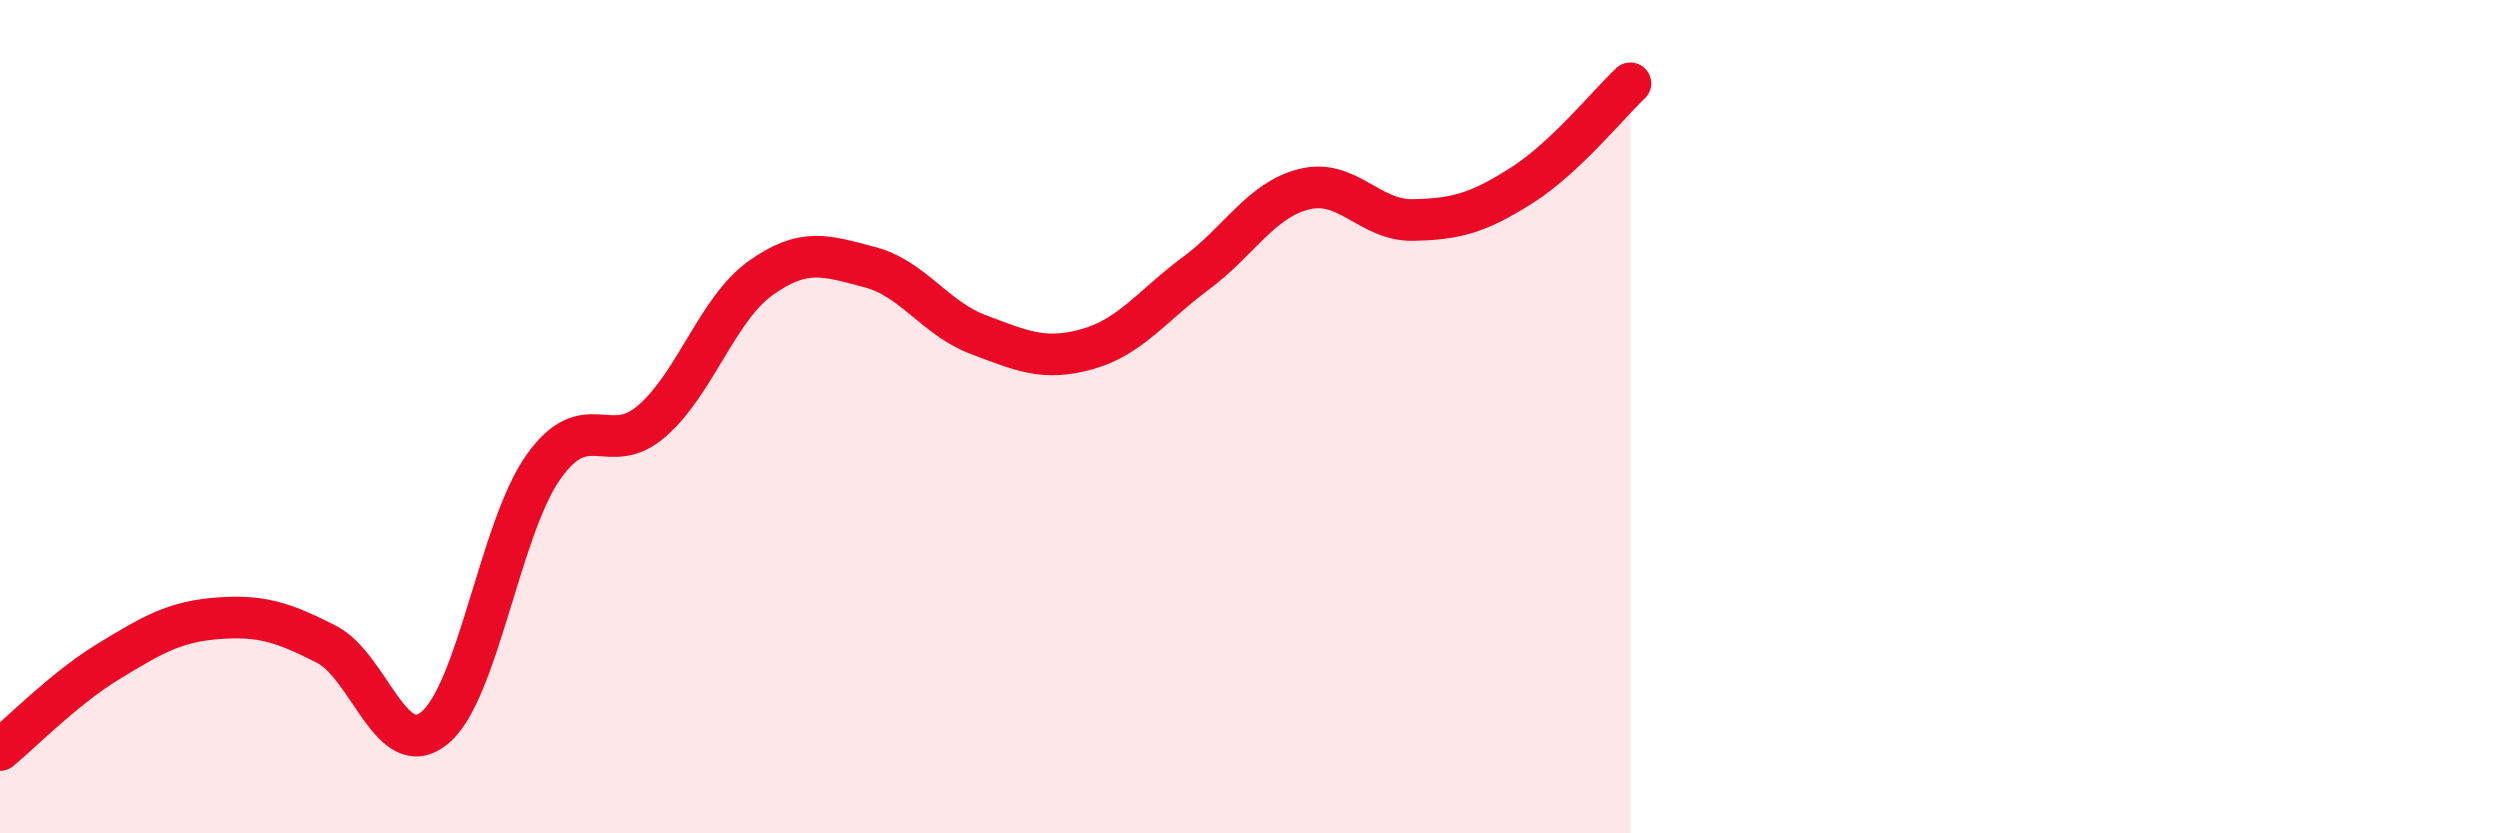
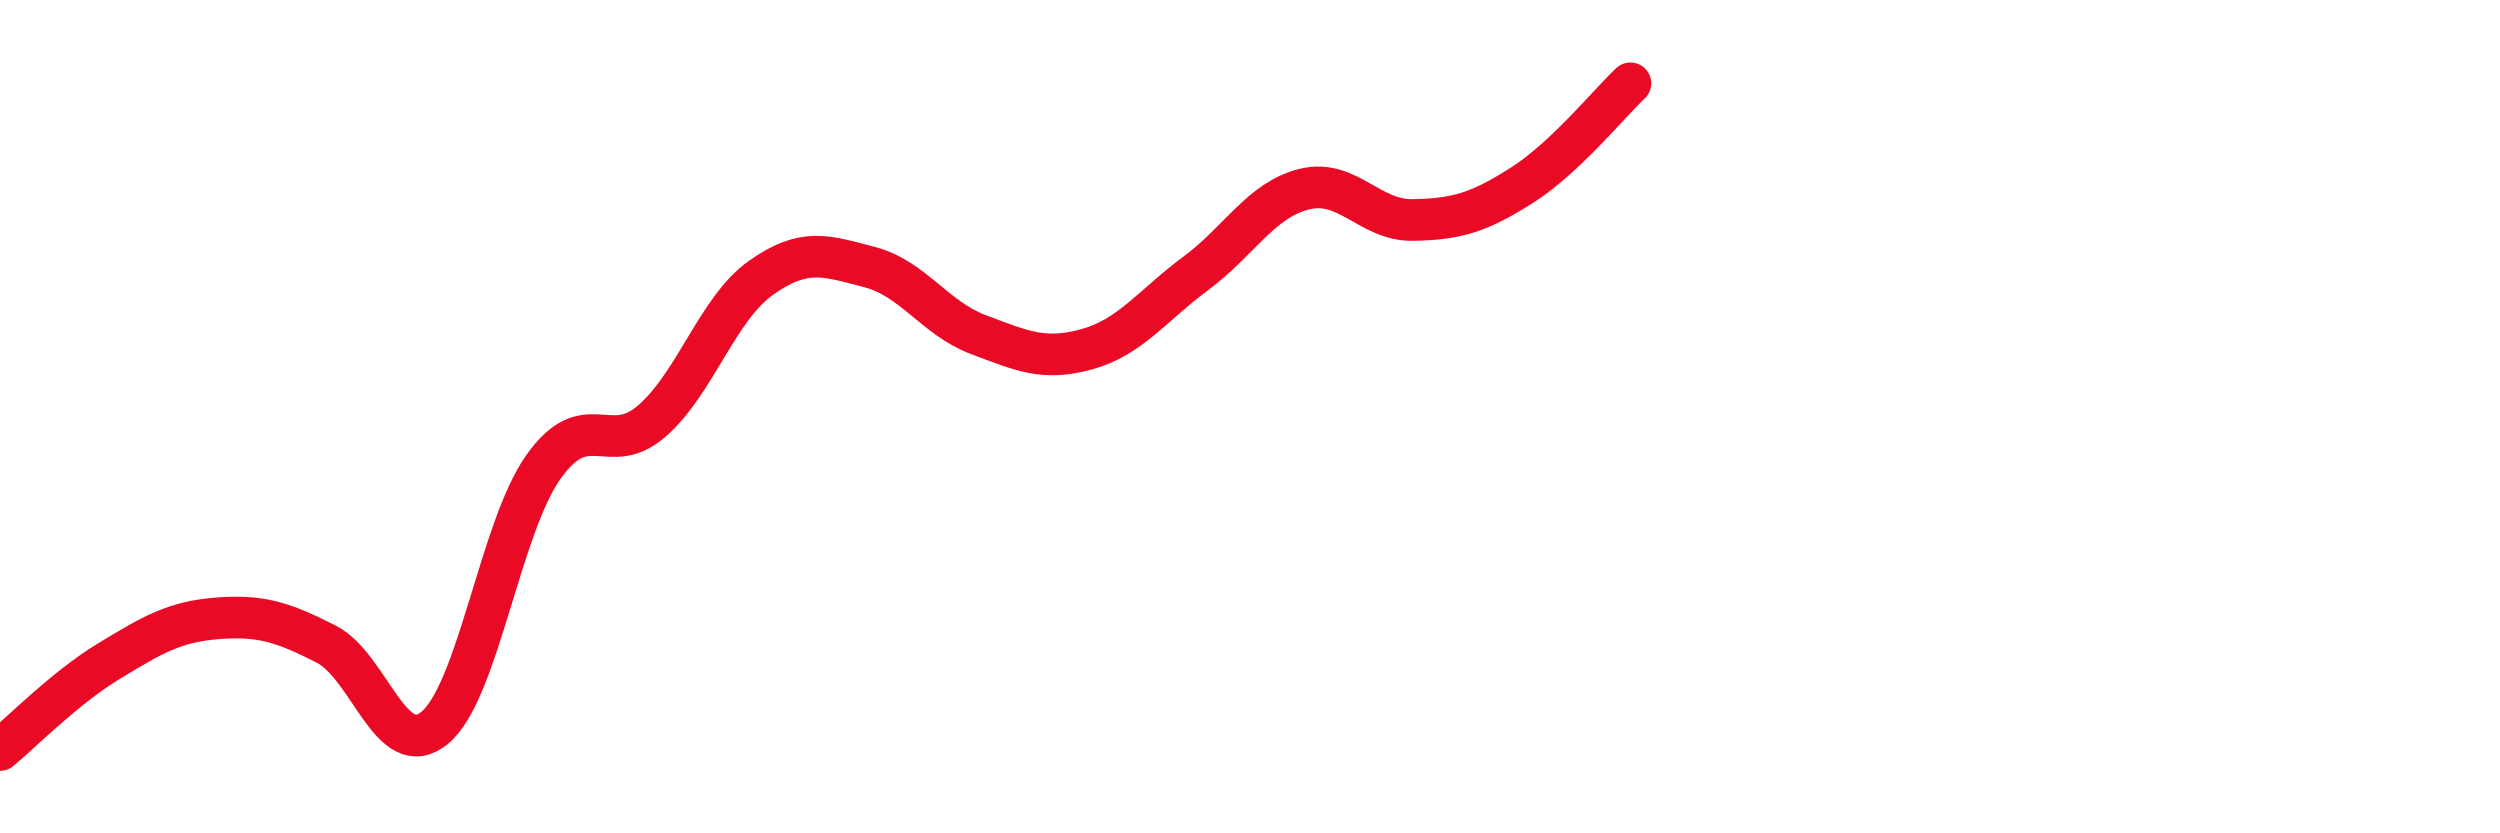
<svg xmlns="http://www.w3.org/2000/svg" width="60" height="20" viewBox="0 0 60 20">
-   <path d="M 0,18 C 0.52,17.57 1.57,16.5 2.61,15.87 C 3.65,15.24 4.18,14.92 5.22,14.84 C 6.26,14.76 6.79,14.93 7.83,15.46 C 8.87,15.99 9.39,18.32 10.43,17.47 C 11.47,16.62 12,12.68 13.04,11.21 C 14.08,9.74 14.61,11.01 15.65,10.1 C 16.69,9.19 17.22,7.41 18.26,6.67 C 19.3,5.93 19.83,6.14 20.87,6.41 C 21.91,6.68 22.44,7.64 23.48,8.03 C 24.52,8.42 25.05,8.67 26.09,8.38 C 27.13,8.09 27.66,7.33 28.7,6.56 C 29.74,5.79 30.26,4.8 31.3,4.54 C 32.34,4.28 32.87,5.3 33.91,5.28 C 34.95,5.26 35.48,5.11 36.52,4.45 C 37.56,3.79 38.61,2.49 39.13,2L39.13 20L0 20Z" fill="#EB0A25" opacity="0.1" stroke-linecap="round" stroke-linejoin="round" />
  <path d="M 0,18 C 0.52,17.57 1.57,16.5 2.61,15.87 C 3.65,15.24 4.18,14.92 5.22,14.84 C 6.26,14.76 6.79,14.93 7.83,15.46 C 8.87,15.99 9.39,18.32 10.43,17.47 C 11.47,16.62 12,12.68 13.04,11.21 C 14.08,9.74 14.61,11.01 15.65,10.1 C 16.69,9.19 17.22,7.41 18.26,6.67 C 19.3,5.93 19.83,6.14 20.87,6.41 C 21.91,6.68 22.44,7.64 23.48,8.03 C 24.52,8.42 25.05,8.67 26.09,8.38 C 27.13,8.09 27.66,7.33 28.7,6.56 C 29.74,5.79 30.26,4.8 31.3,4.54 C 32.34,4.28 32.87,5.3 33.91,5.28 C 34.95,5.26 35.48,5.11 36.52,4.45 C 37.56,3.79 38.61,2.49 39.13,2" stroke="#EB0A25" stroke-width="1" fill="none" stroke-linecap="round" stroke-linejoin="round" />
</svg>